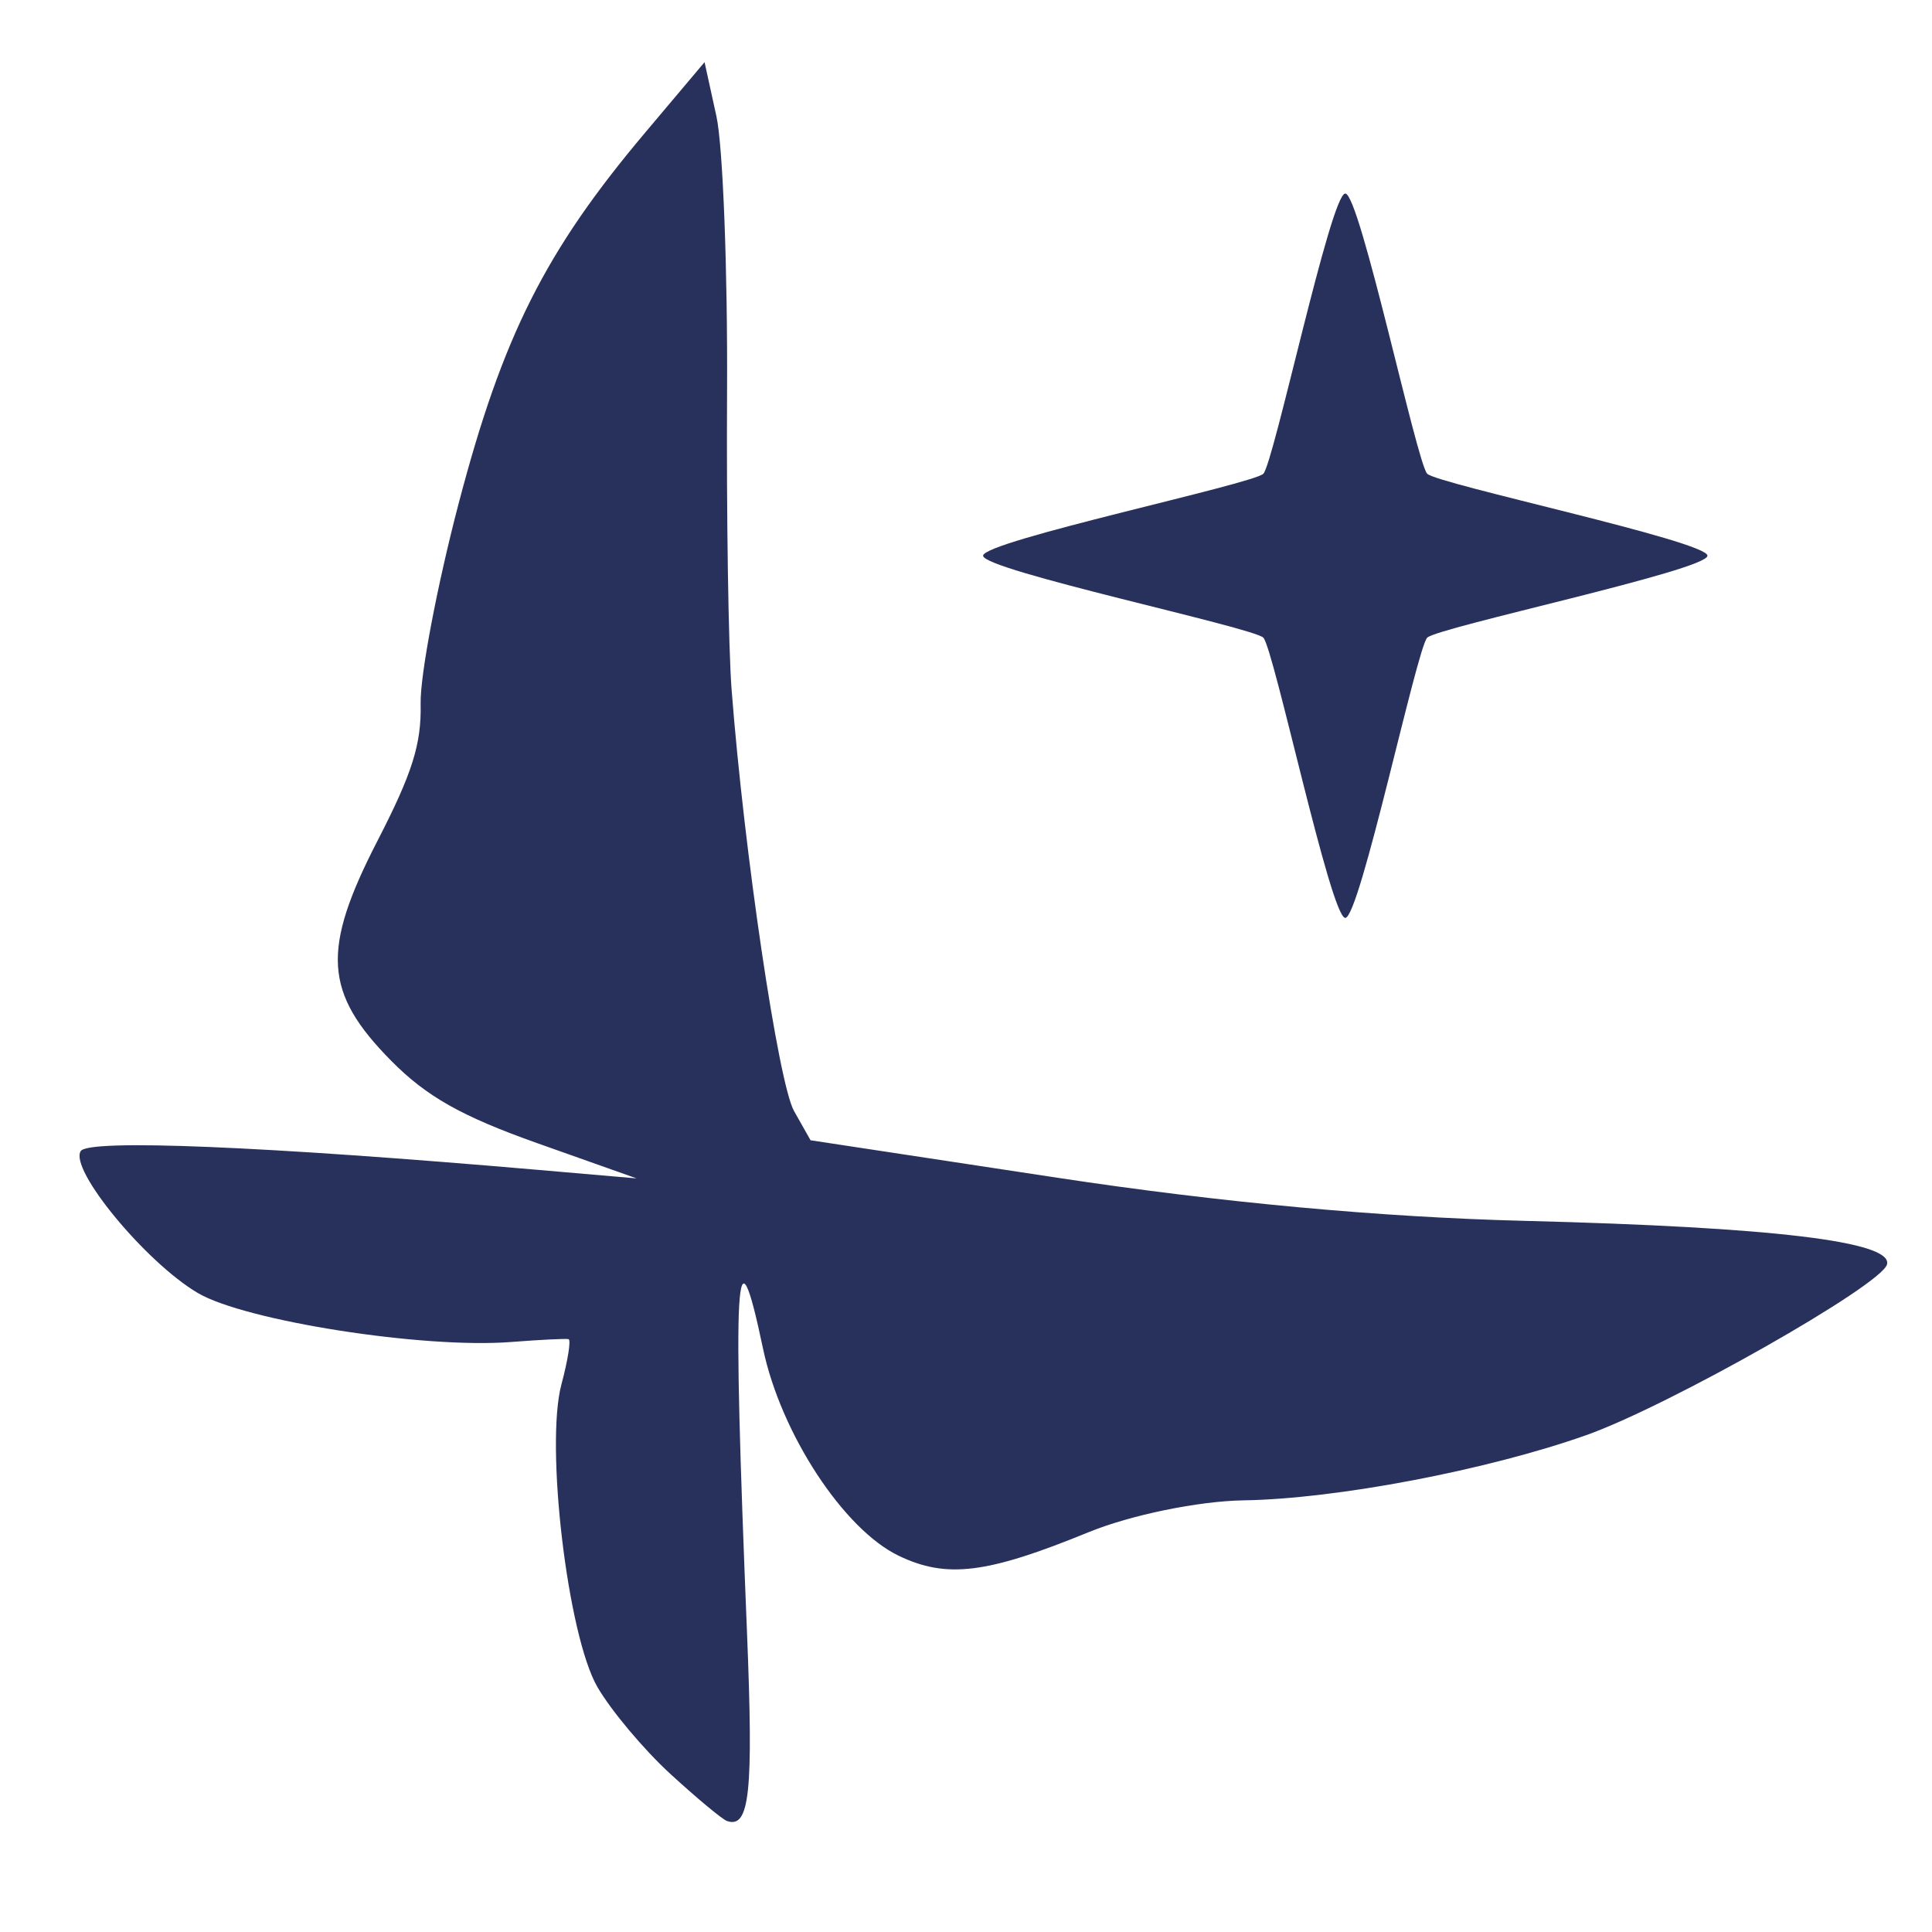
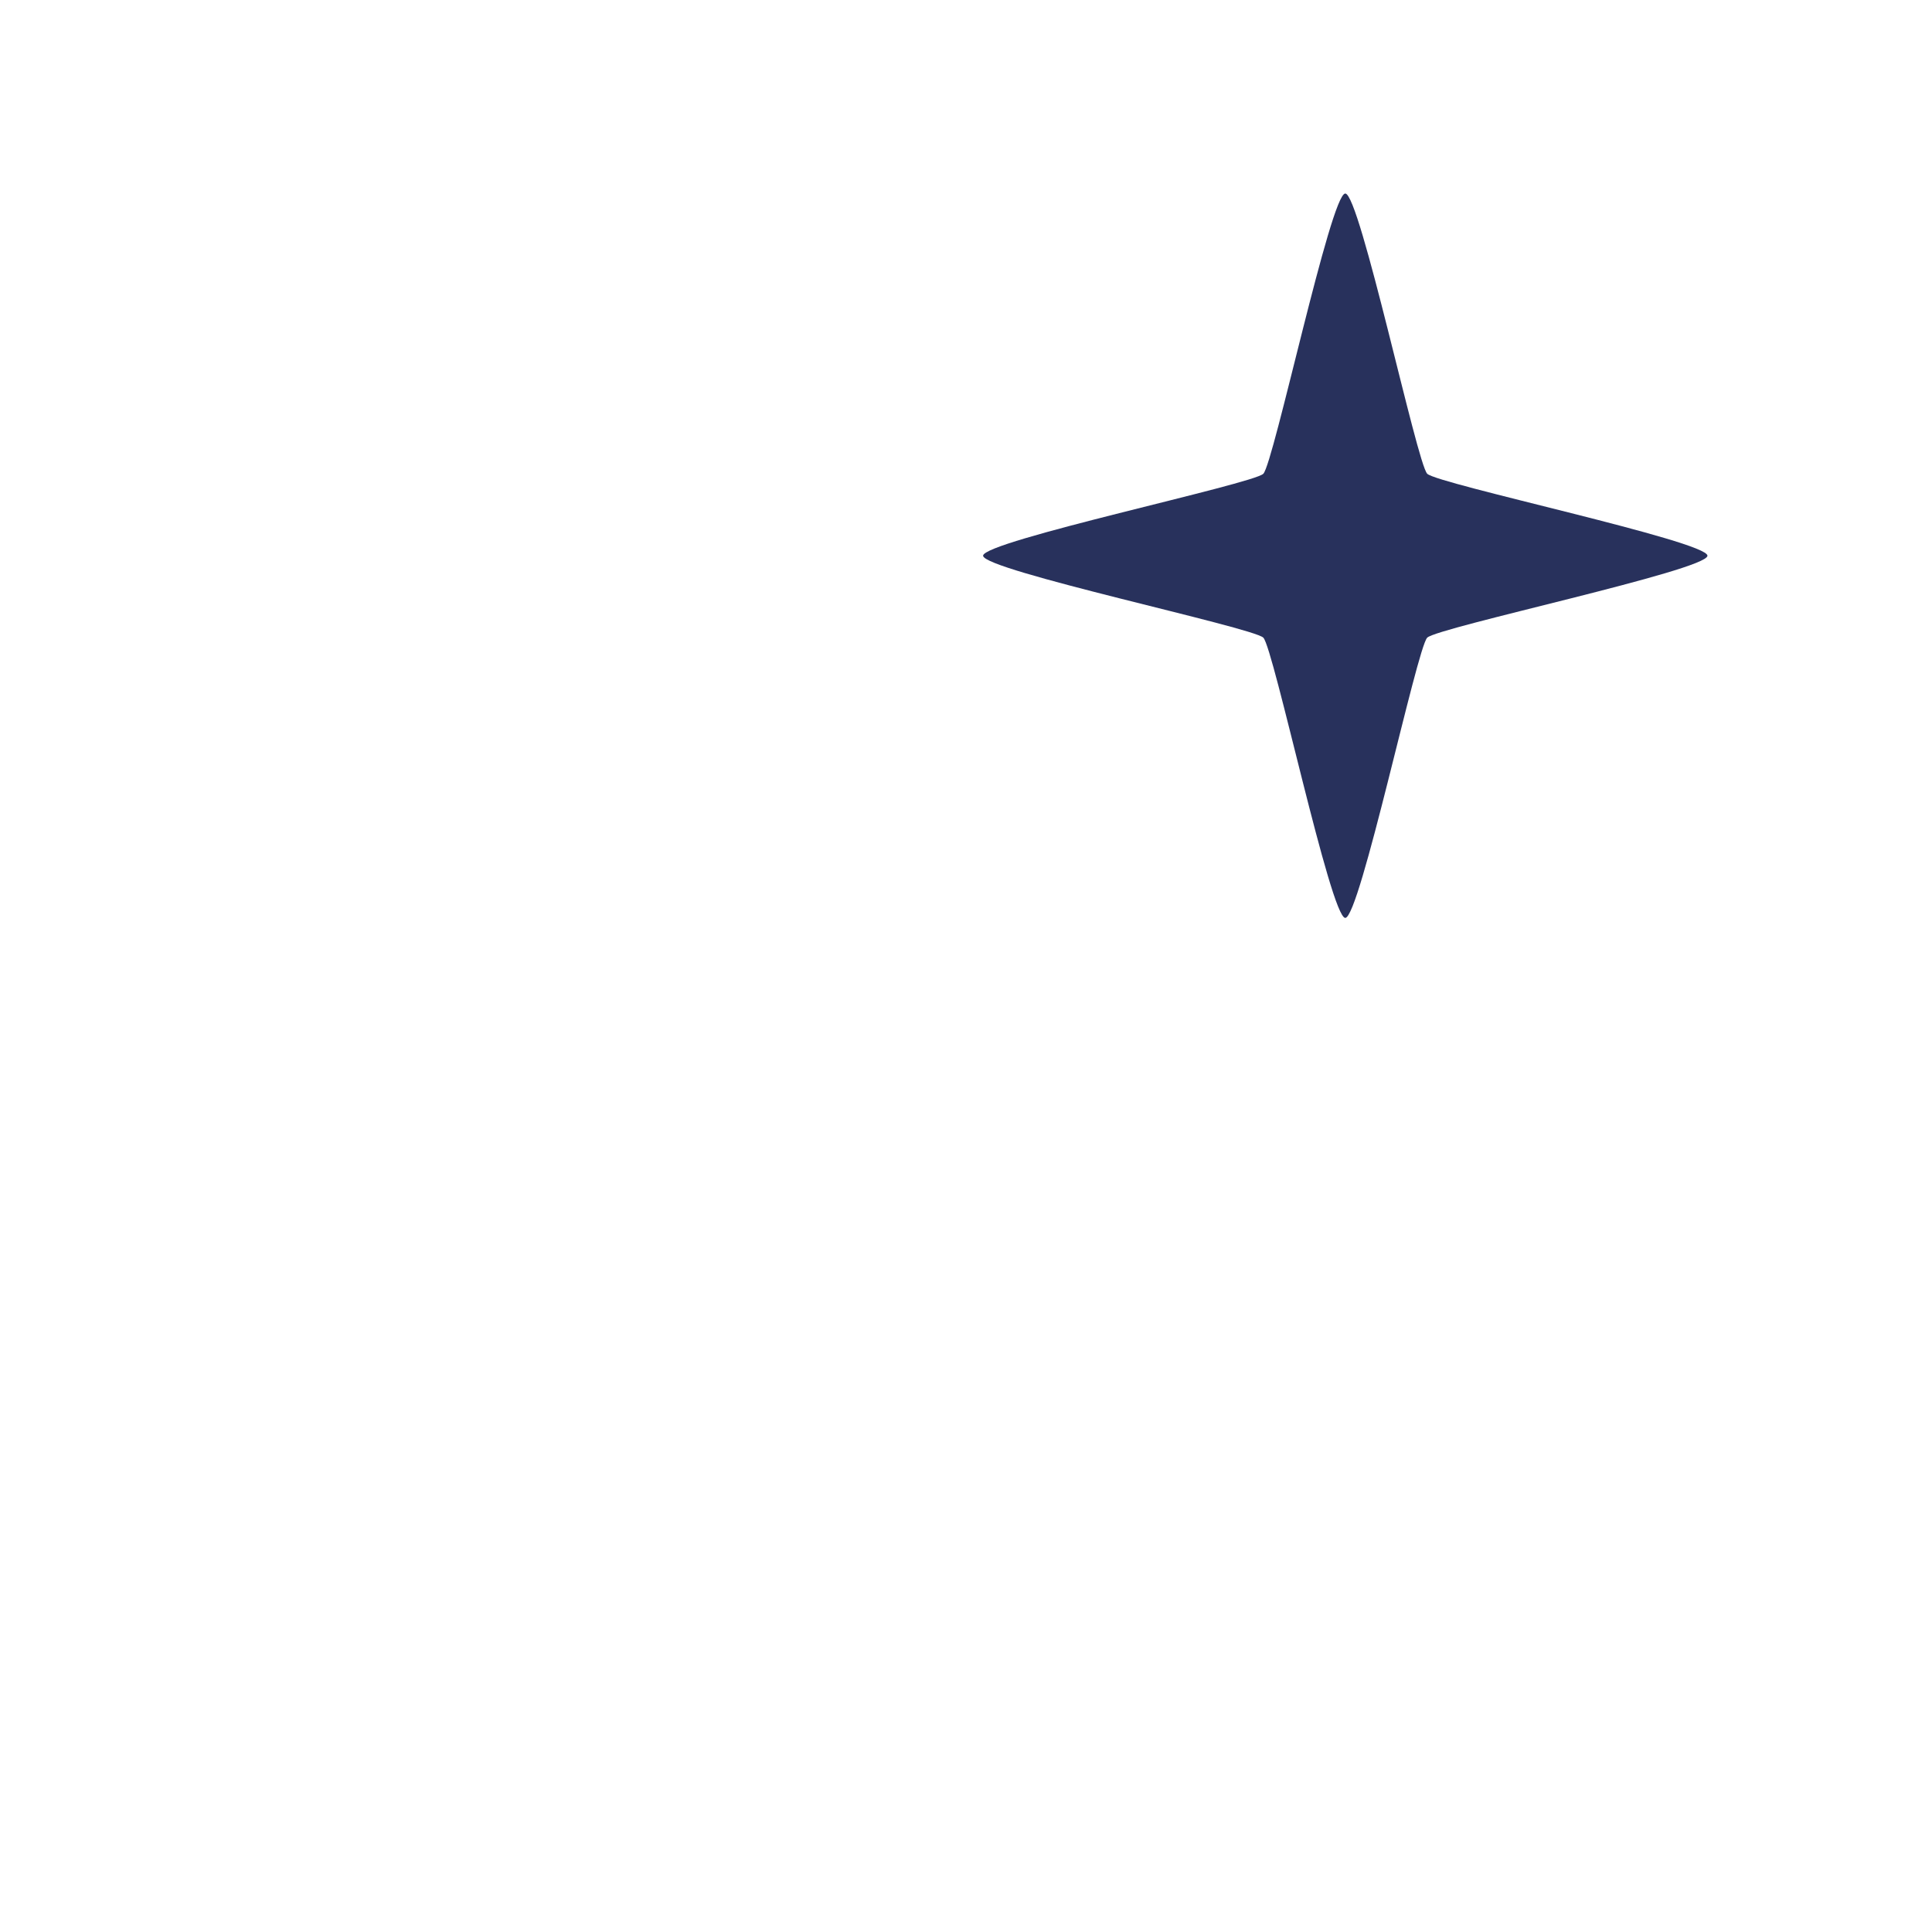
<svg xmlns="http://www.w3.org/2000/svg" xmlns:ns1="http://sodipodi.sourceforge.net/DTD/sodipodi-0.dtd" xmlns:ns2="http://www.inkscape.org/namespaces/inkscape" version="1.1" id="svg1" width="1966.08" height="1966.08" viewBox="0 0 1966.08 1966.08" ns1:docname="Nix Monarch.svg" ns2:version="1.3.2 (091e20e, 2023-11-25, custom)" xml:space="preserve">
  <defs id="defs1" />
  <ns1:namedview id="namedview1" pagecolor="#ffffff" bordercolor="#000000" borderopacity="0.25" ns2:showpageshadow="2" ns2:pageopacity="0.0" ns2:pagecheckerboard="0" ns2:deskcolor="#d1d1d1" ns2:zoom="0.63999998" ns2:cx="634.37502" ns2:cy="1211.7188" ns2:window-width="3440" ns2:window-height="1417" ns2:window-x="-8" ns2:window-y="-8" ns2:window-maximized="1" ns2:current-layer="g1" showgrid="false" />
  <g ns2:groupmode="layer" ns2:label="Image" id="g1">
-     <path style="fill:#28315c;fill-opacity:1" d="m 682.089,1805.126 c -27.029,-24.792 -60.428,-64.621 -74.219,-88.51 -30.256,-52.404 -53.189,-245.681 -36.529,-307.858 6.591,-24.596 9.85,-45.292 7.244,-45.99 -2.606,-0.698 -29.06,0.616 -58.787,2.921 -89.181,6.915 -270.396,-21.485 -318.581,-49.929 -53.091,-31.34 -131.114,-125.99 -119.034,-144.401 8.119,-12.373 185.676,-5.052 466.201,19.224 l 99.465,8.608 -101.236,-35.899 c -76.797,-27.233 -112.684,-47.497 -148.659,-83.942 -68.302,-69.195 -70.999,-112.631 -13.879,-223.565 35.58,-69.102 44.877,-98.629 43.983,-139.7 -0.623,-28.643 16.838,-120.539 38.802,-204.213 44.598,-169.899 88.108,-256.395 189.478,-376.671 l 60.642,-71.953 12.069,55.01 c 6.638,30.255 11.511,156.741 10.831,281.078 -0.681,124.338 1.396,260.359 4.615,302.27 12.668,164.912 47.609,400.791 63.551,429.016 l 16.808,29.758 251.458,38.181 c 165.175,25.08 328.12,40.115 474.879,43.819 253.594,6.4 375.344,21.043 369.087,44.392 -5.665,21.143 -222.496,144.165 -306.288,173.776 -100.796,35.621 -254.203,64.804 -348.306,66.26 -45.975,0.711 -115.107,14.91 -157.958,32.443 -103.388,42.301 -144.328,47.38 -193.148,23.962 -56.082,-26.901 -119.935,-124.439 -138.136,-211.008 -28.055,-133.44 -31.174,-78.034 -16.267,288.973 6.628,163.183 2.741,199.845 -20.35,191.959 -4.725,-1.613 -30.705,-23.218 -57.734,-48.01 z" id="path1" ns1:nodetypes="sssssssscsssssscsssscsssssssssss" />
    <path ns1:type="star" style="fill:#28315c;fill-opacity:1" id="path2" ns2:flatsided="false" ns1:sides="4" ns1:cx="1036.3534" ns1:cy="422.05435" ns1:r1="312.35153" ns1:r2="99.952492" ns1:arg1="1.5707963" ns1:arg2="2.3561945" ns2:rounded="0.05" ns2:randomized="0" d="m 1036.353,734.406 c -12.59,0 -61.775,-232.772 -70.677,-241.674 -8.902,-8.902 -241.674,-58.087 -241.674,-70.677 0,-12.59 232.772,-61.775 241.674,-70.677 8.902,-8.902 58.087,-241.674 70.677,-241.674 12.59,0 61.775,232.772 70.677,241.674 8.902,8.902 241.674,58.087 241.674,70.677 0,12.59 -232.772,61.775 -241.674,70.677 -8.902,8.902 -58.087,241.674 -70.677,241.674 z" transform="matrix(1.18,0,0,1.18,146.107,67.493)" />
  </g>
</svg>